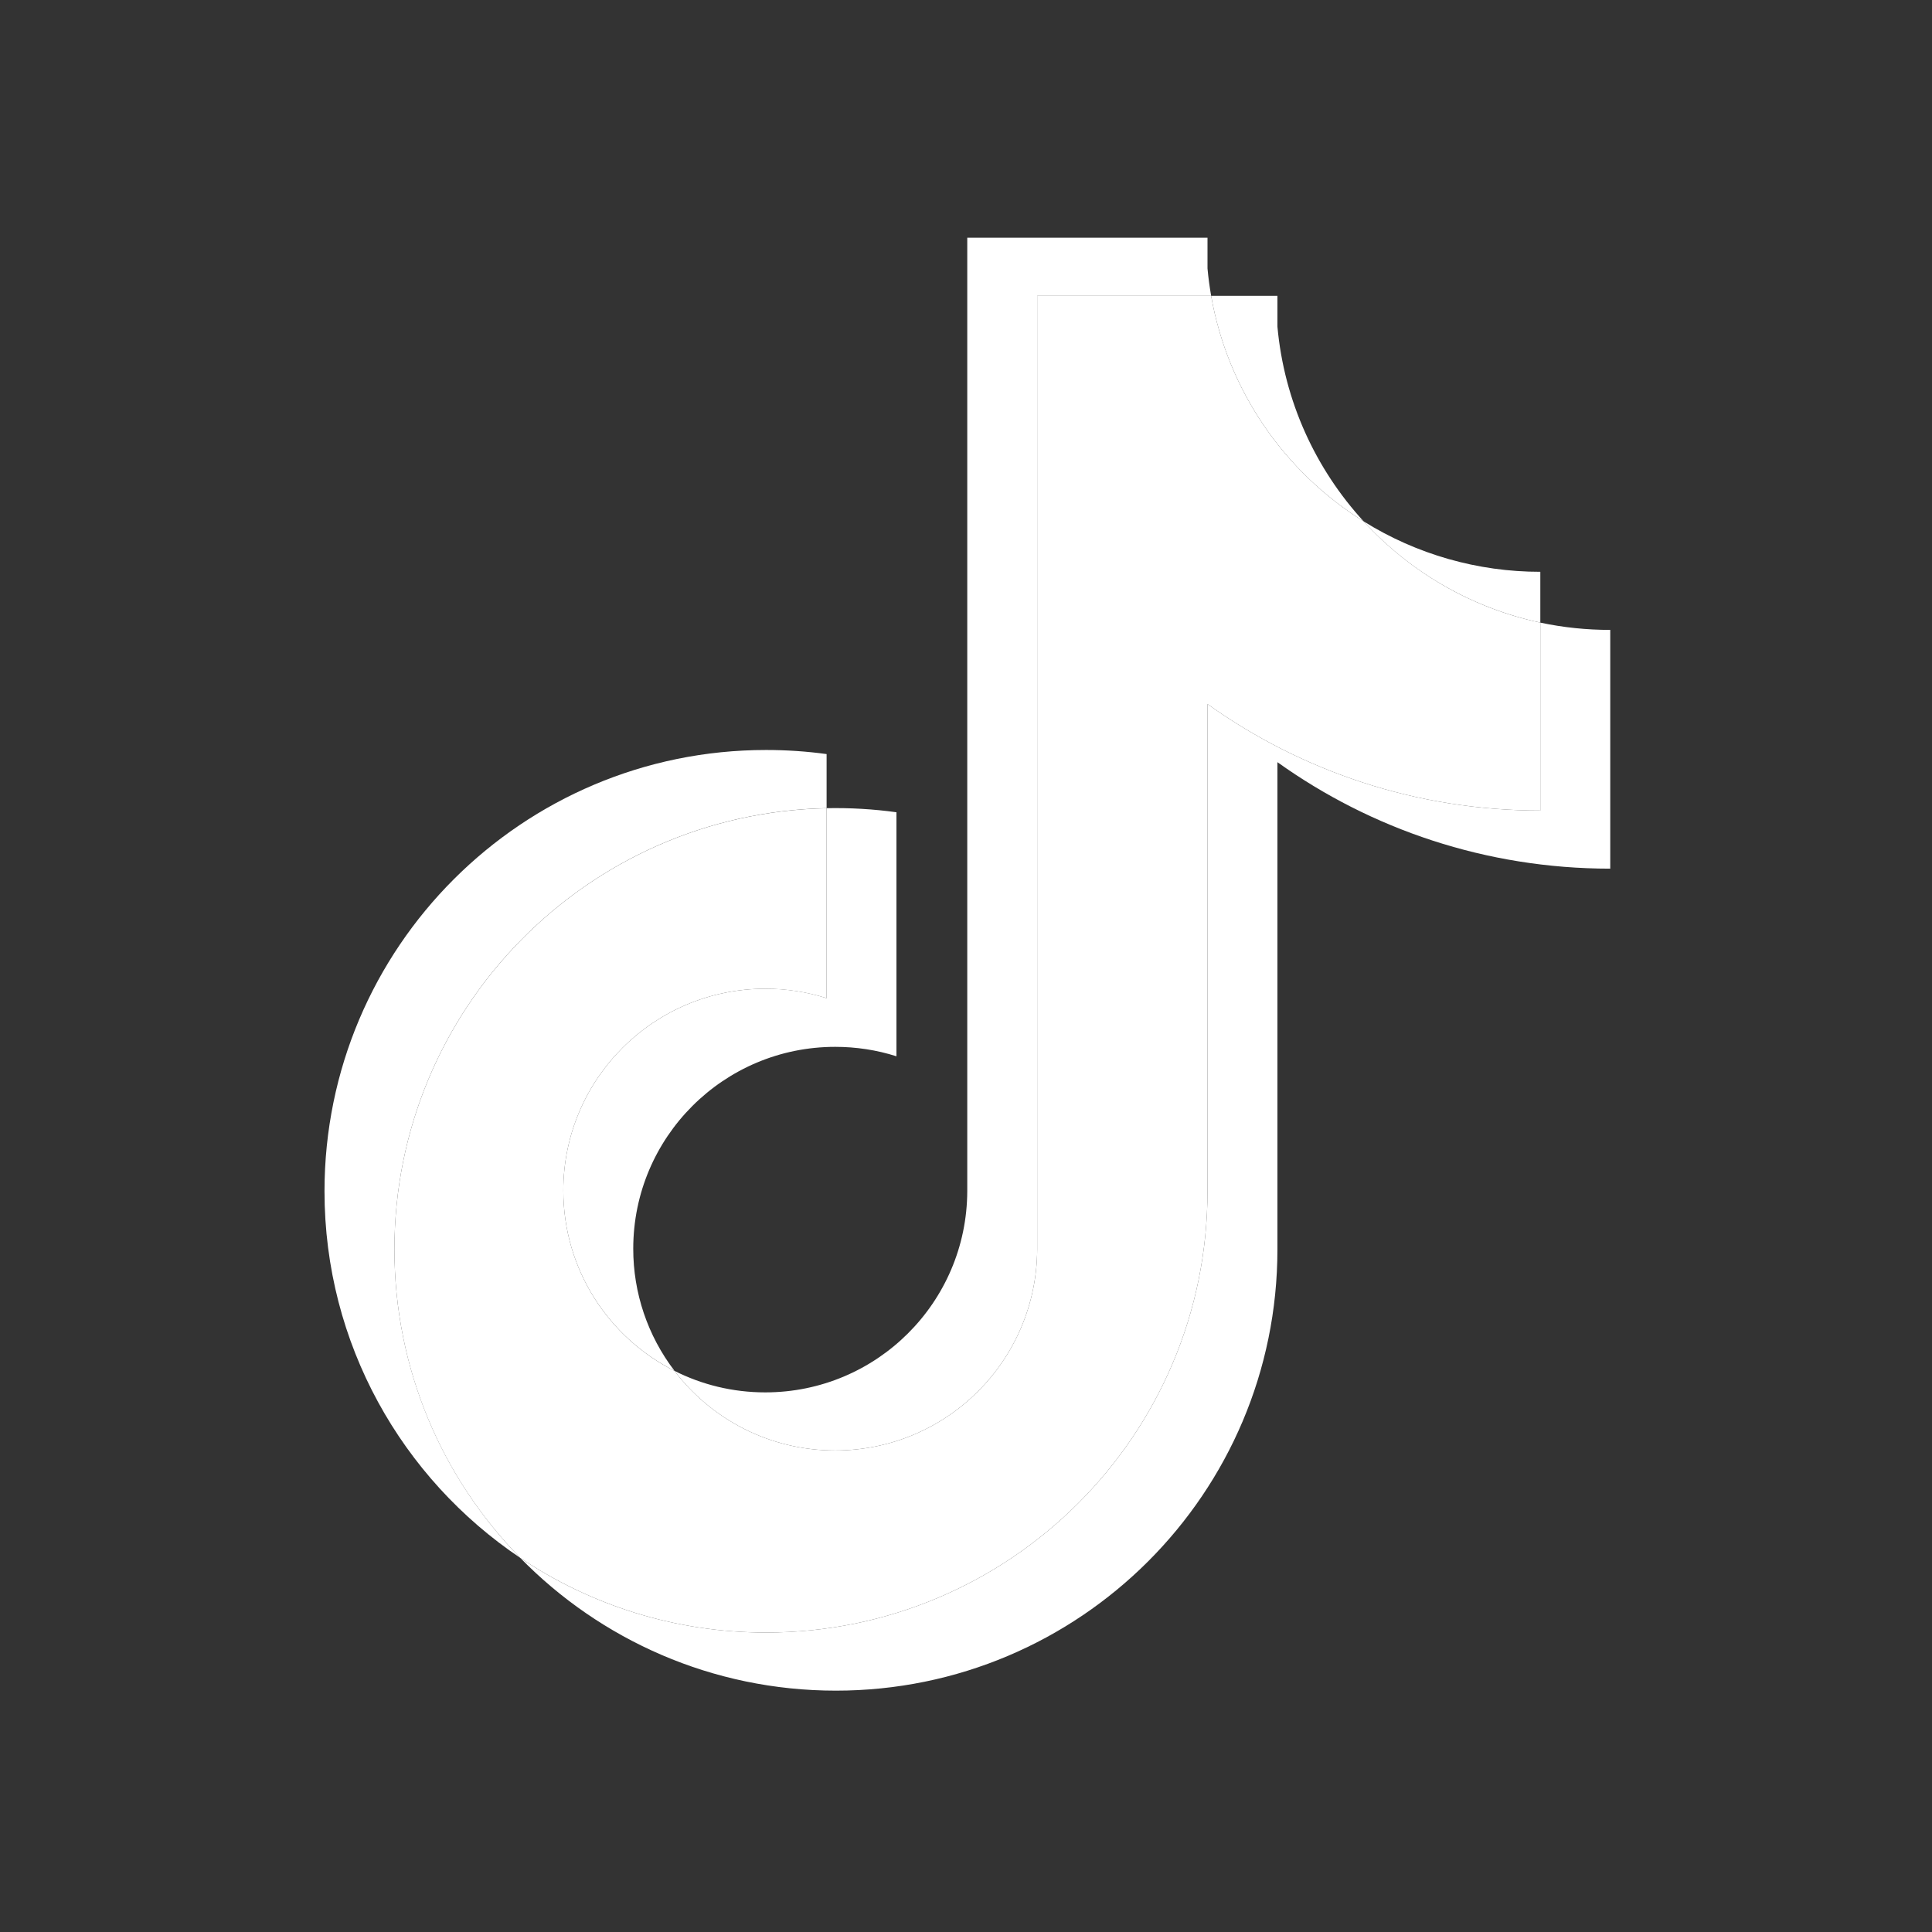
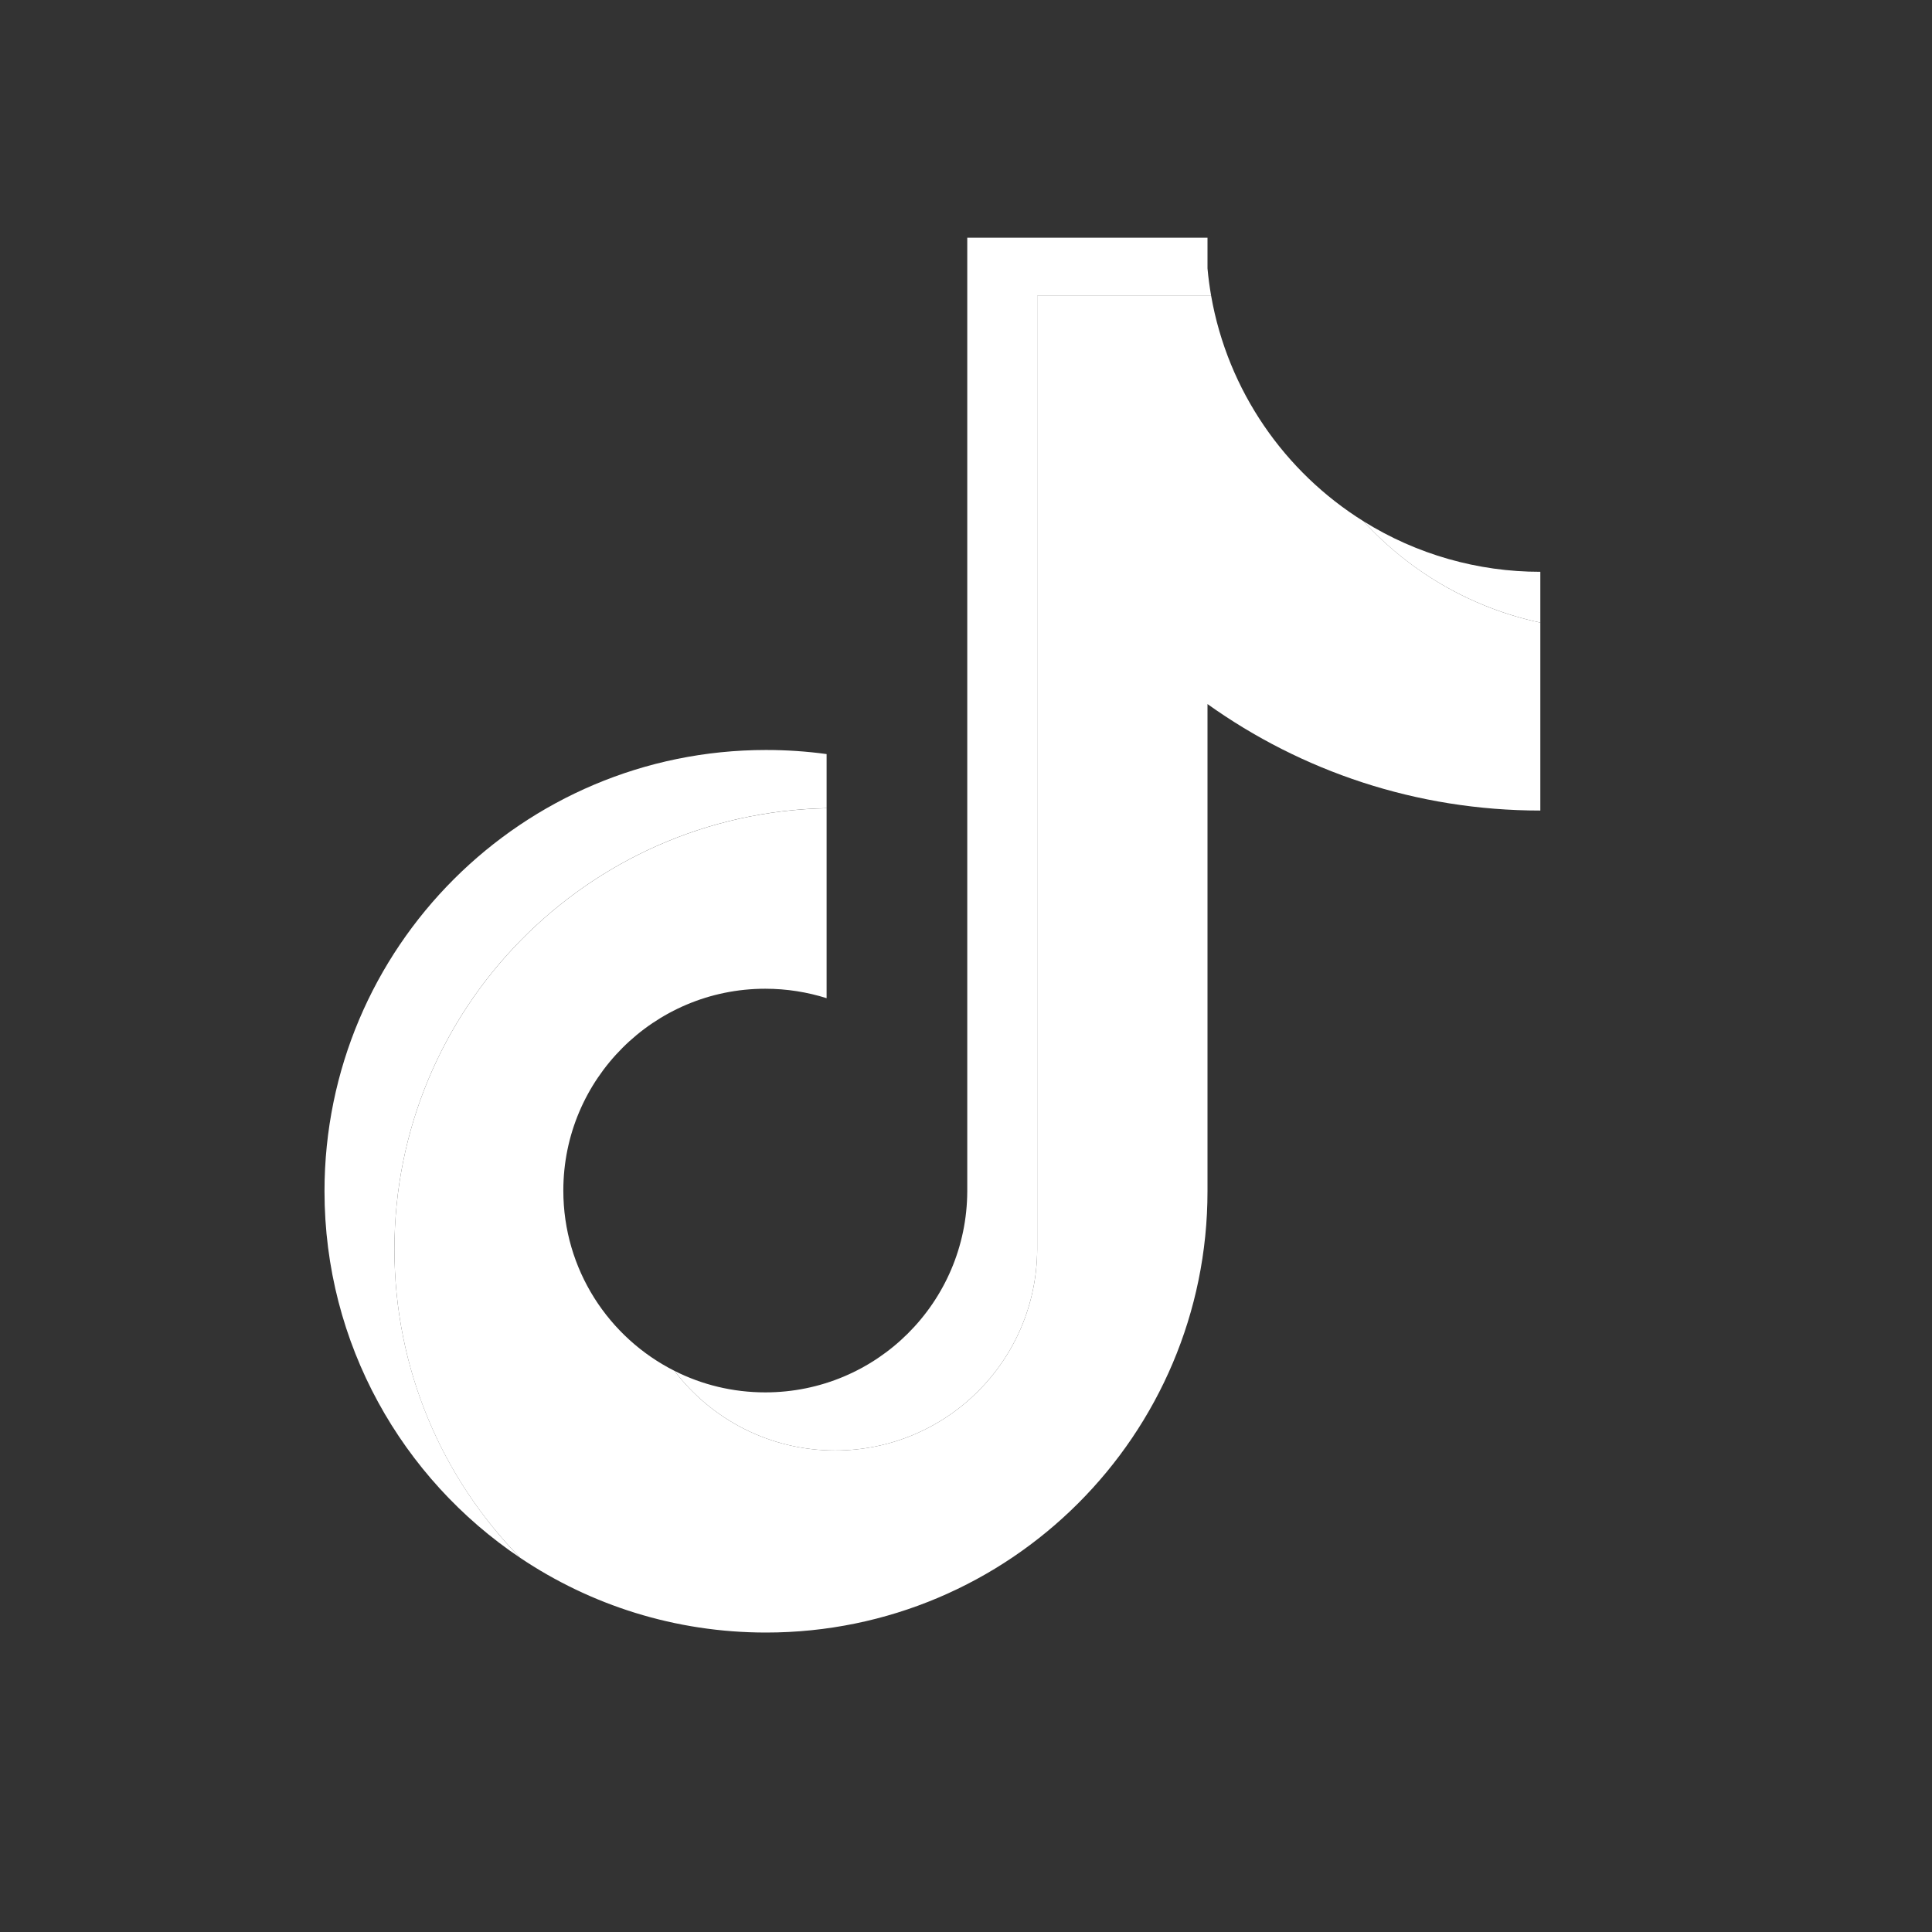
<svg xmlns="http://www.w3.org/2000/svg" width="26" height="26" viewBox="0 0 26 26" fill="none">
  <rect x="0" y="0" width="26" height="26" fill="#333333" stroke="none" />
  <g clip-path="url(#clip0_2461_90074)">
-     <path d="M17.191 10.257C18.453 11.159 20 11.69 21.67 11.69V8.477C21.354 8.477 21.039 8.445 20.729 8.379V10.908C19.059 10.908 17.513 10.377 16.25 9.475V16.031C16.25 19.311 13.59 21.97 10.309 21.97C9.084 21.97 7.946 21.6 7.001 20.965C8.08 22.068 9.585 22.752 11.249 22.752C14.531 22.752 17.191 20.093 17.191 16.813V10.257H17.191ZM18.351 7.016C17.706 6.312 17.282 5.401 17.191 4.395V3.981H16.299C16.524 5.261 17.289 6.354 18.351 7.016ZM9.077 18.448C8.716 17.976 8.521 17.398 8.522 16.804C8.522 15.304 9.739 14.088 11.24 14.088C11.52 14.088 11.798 14.13 12.064 14.215V10.931C11.753 10.888 11.438 10.87 11.124 10.876V13.433C10.857 13.348 10.579 13.305 10.299 13.306C8.798 13.306 7.581 14.522 7.581 16.022C7.581 17.083 8.19 18.001 9.077 18.448Z" fill="white" />
    <path d="M16.25 9.475C17.513 10.377 19.059 10.908 20.729 10.908V8.379C19.797 8.18 18.972 7.694 18.351 7.016C17.289 6.354 16.524 5.261 16.299 3.981H13.958V16.813C13.952 18.309 12.738 19.52 11.24 19.52C10.357 19.52 9.573 19.1 9.076 18.448C8.19 18.001 7.581 17.083 7.581 16.022C7.581 14.522 8.798 13.306 10.299 13.306C10.587 13.306 10.864 13.351 11.124 13.433V10.877C7.9 10.943 5.308 13.576 5.308 16.813C5.308 18.43 5.953 19.895 7.001 20.965C7.947 21.6 9.084 21.97 10.309 21.97C13.59 21.97 16.25 19.311 16.25 16.031V9.475H16.25Z" fill="white" />
    <path d="M20.729 8.379V7.695C19.889 7.696 19.064 7.461 18.351 7.016C18.983 7.707 19.814 8.183 20.729 8.379ZM16.299 3.981C16.278 3.859 16.261 3.736 16.25 3.612V3.199H13.017V16.031C13.012 17.527 11.797 18.738 10.299 18.738C9.859 18.738 9.444 18.634 9.076 18.448C9.573 19.1 10.357 19.52 11.24 19.52C12.738 19.52 13.952 18.309 13.958 16.813V3.981H16.299ZM11.124 10.876V10.148C10.854 10.111 10.582 10.093 10.309 10.093C7.027 10.093 4.367 12.752 4.367 16.031C4.367 18.087 5.413 19.899 7.001 20.965C5.954 19.895 5.308 18.429 5.308 16.813C5.308 13.575 7.9 10.943 11.124 10.876Z" fill="white" />
  </g>
  <defs>
    <clipPath id="clip0_2461_90074">
      <rect width="17.303" height="19.602" fill="white" transform="translate(4.367 3.199)" />
    </clipPath>
  </defs>
</svg>